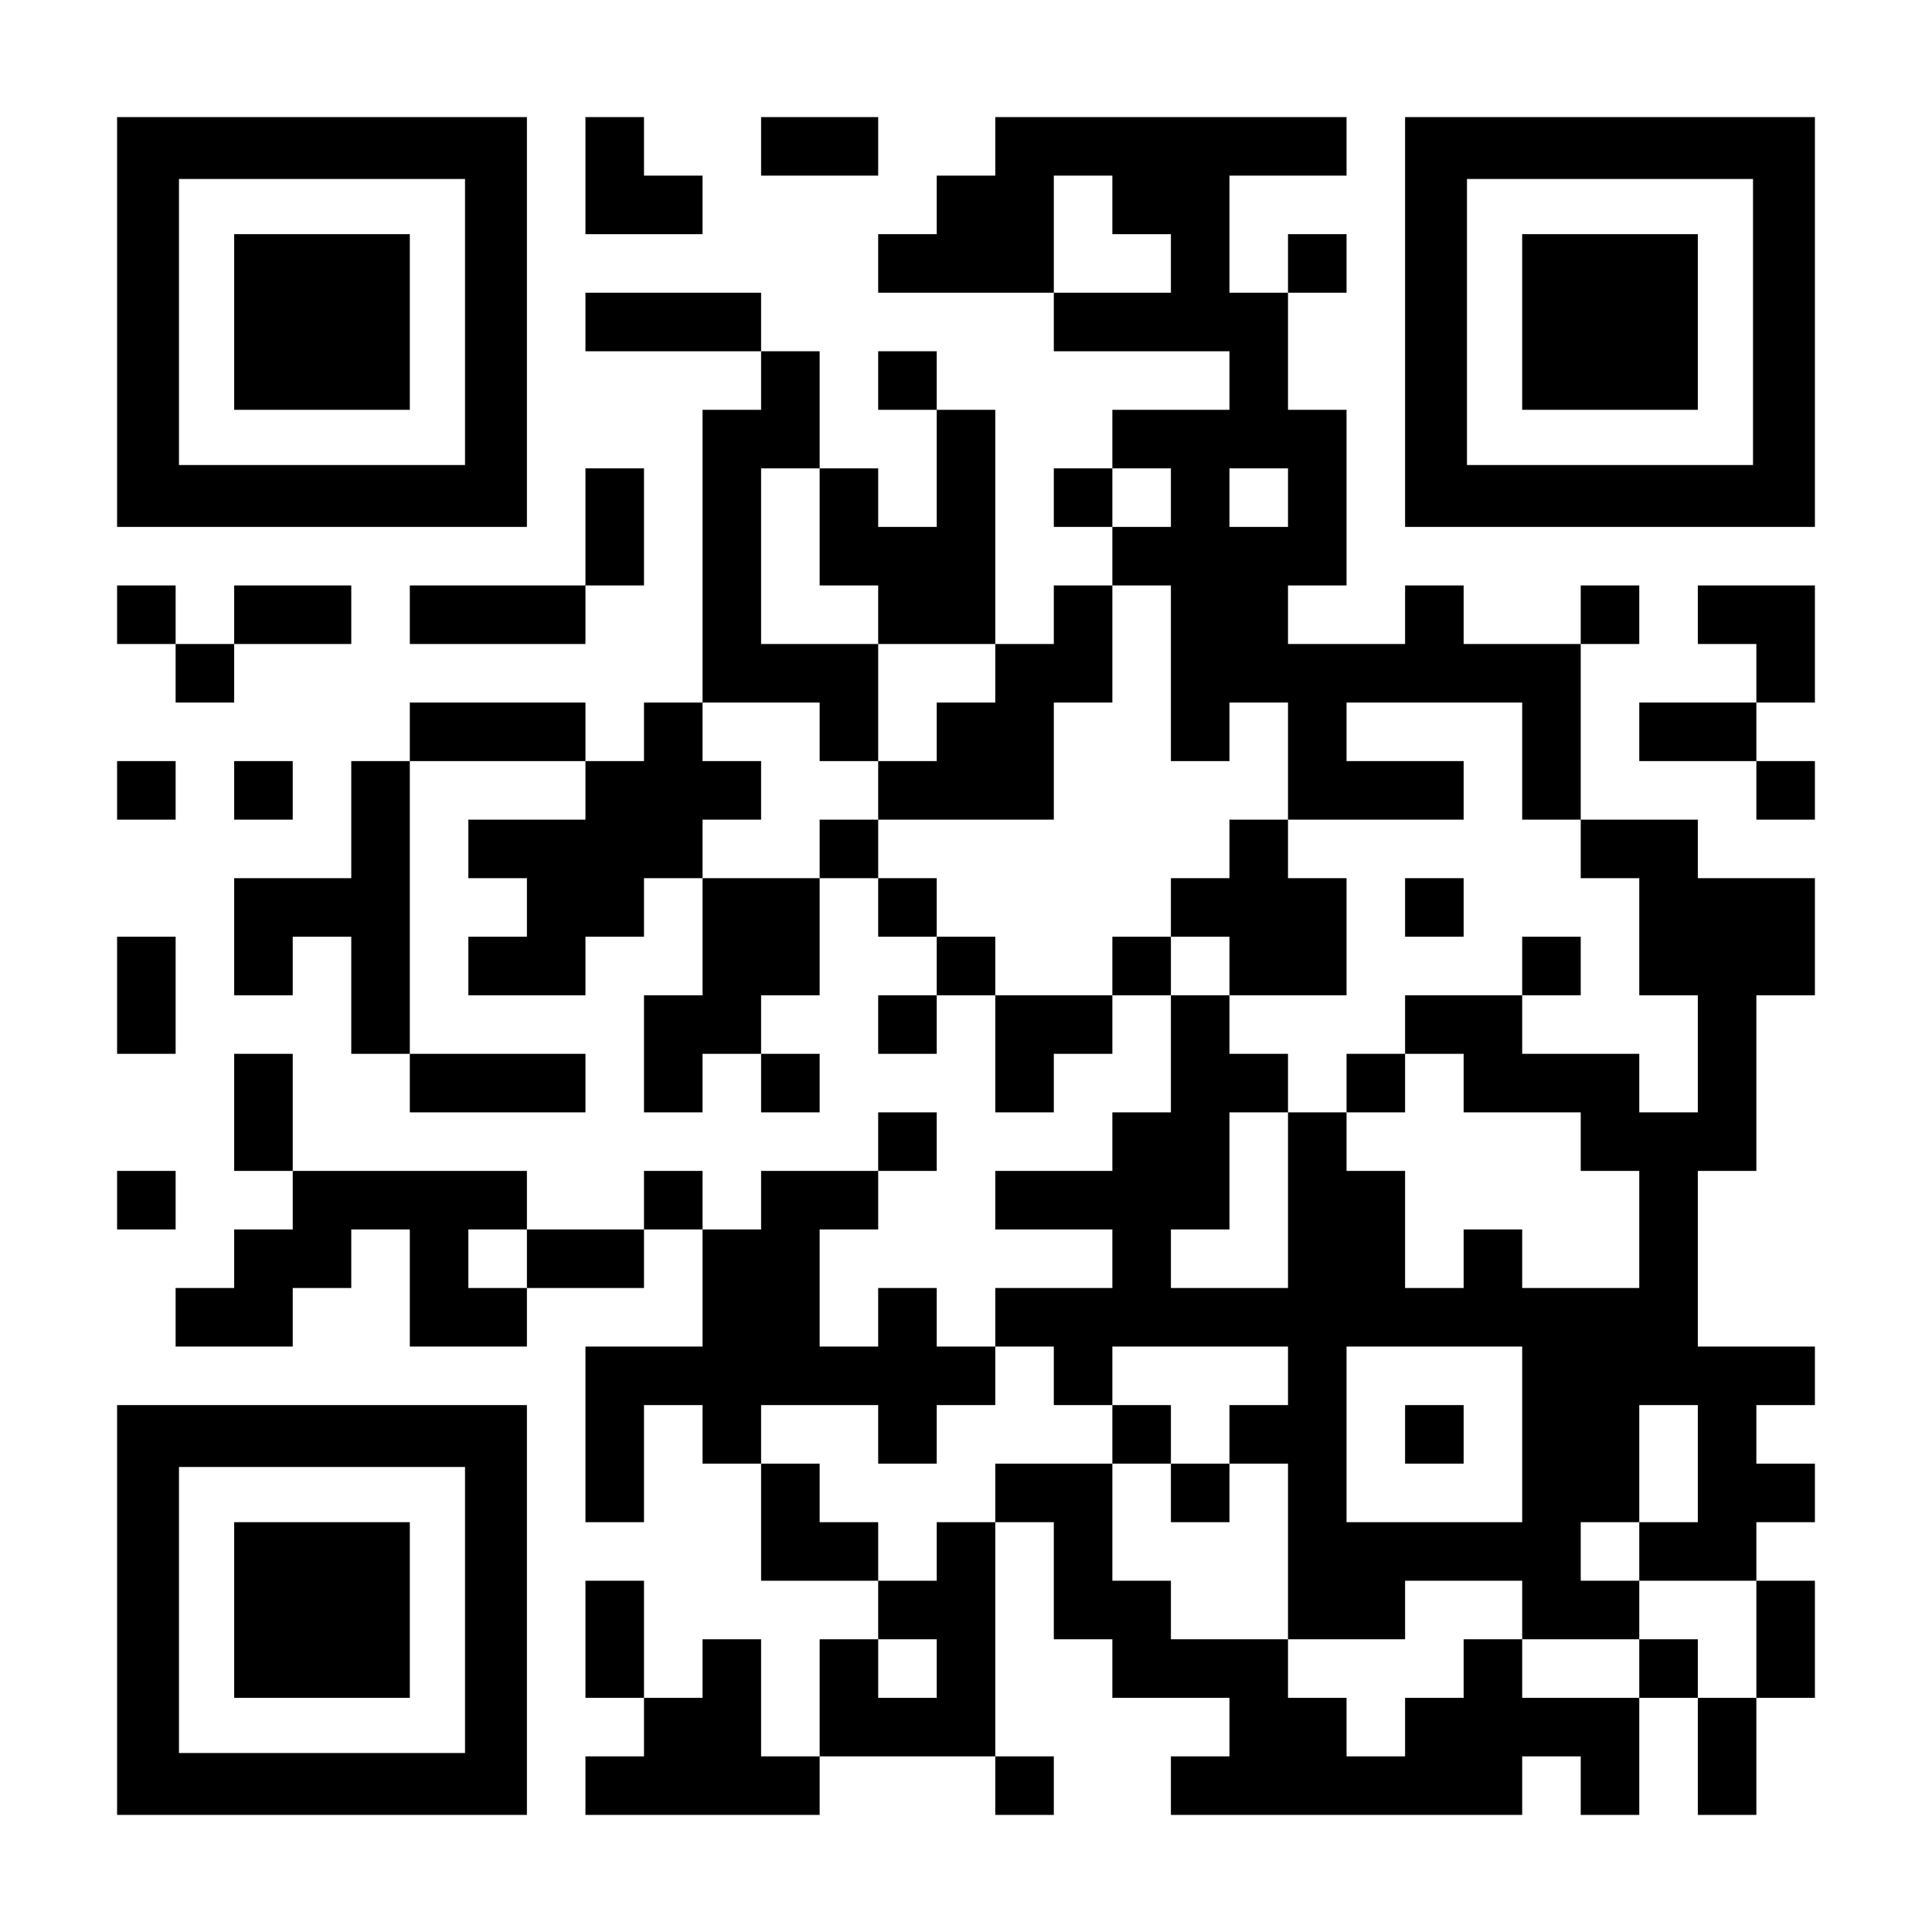
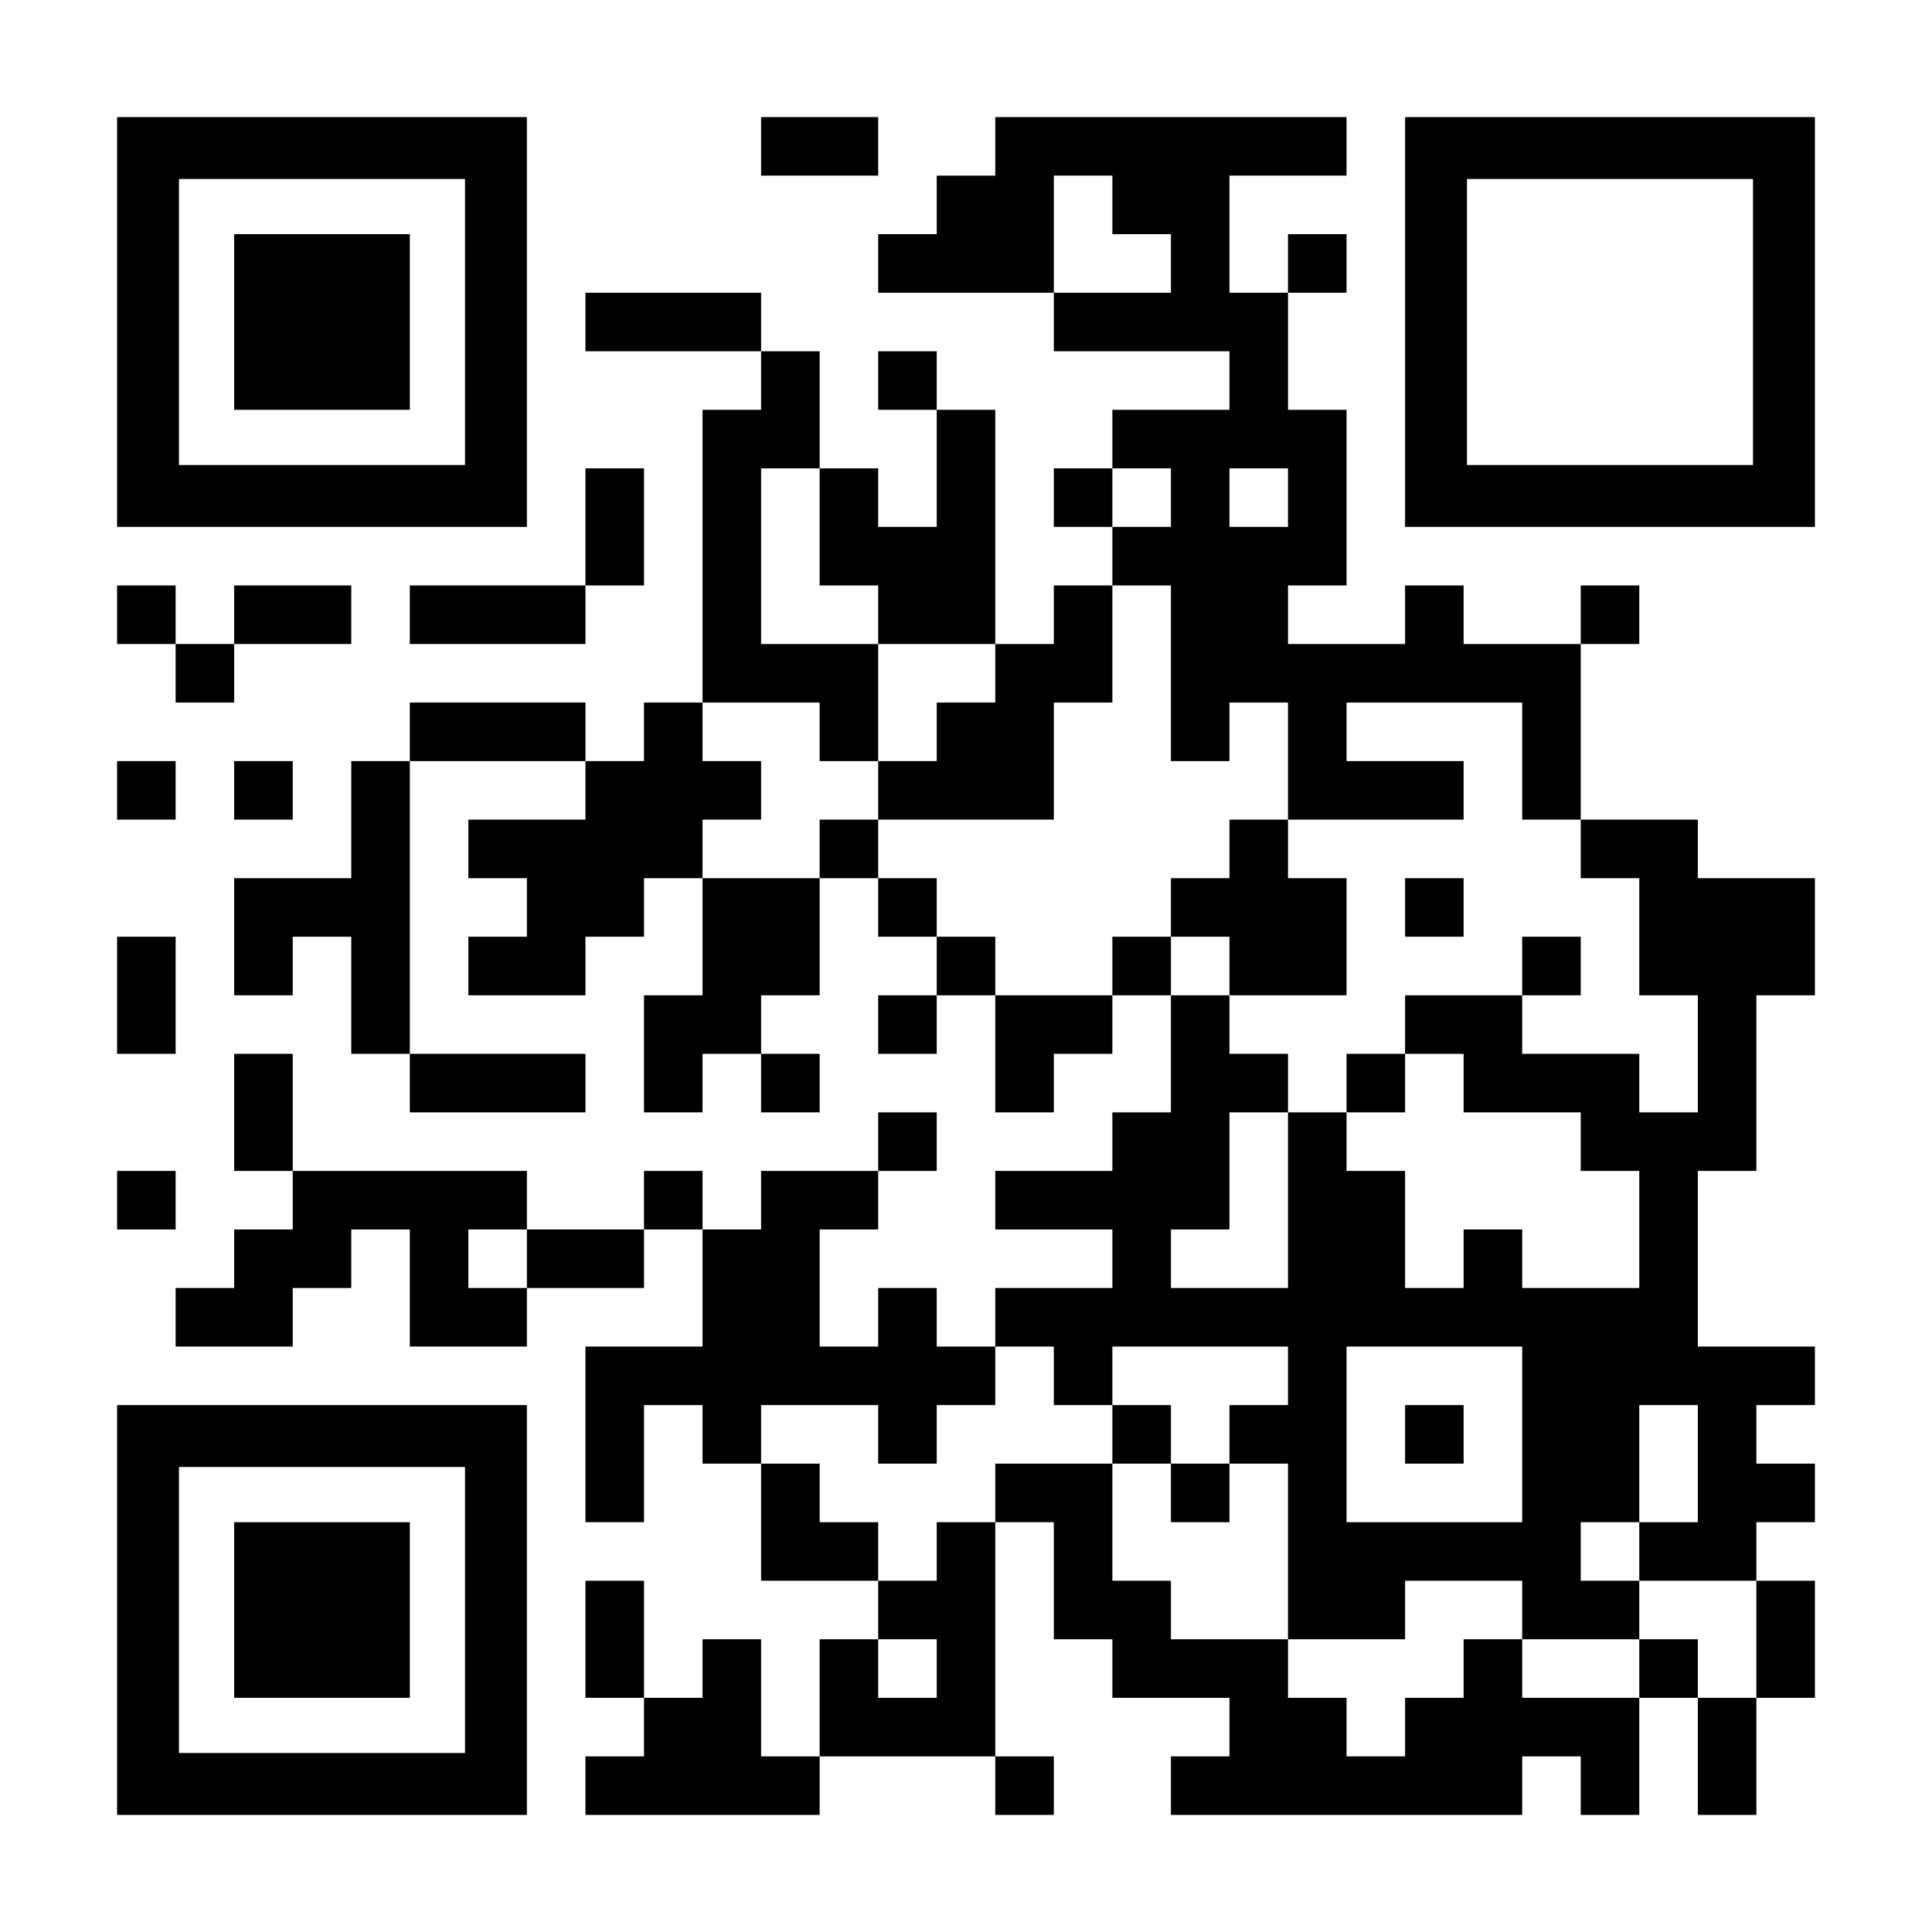
<svg xmlns="http://www.w3.org/2000/svg" version="1.0" width="1155px" height="1155px" viewBox="0 0 1155 1155" preserveAspectRatio="xMidYMid meet">
  <g transform="translate(0,1155) scale(0.1,-0.1)" fill="#000000" stroke="none">
    <path d="M700 9625 l0 -1225 1225 0 1225 0 0 1225 0 1225 -1225 0 -1225 0 0 -1225z m2080 0 l0 -855 -855 0 -855 0 0 855 0 855 855 0 855 0 0 -855z" />
    <path d="M1400 9625 l0 -525 525 0 525 0 0 525 0 525 -525 0 -525 0 0 -525z" />
-     <path d="M3500 10500 l0 -350 350 0 350 0 0 175 0 175 -175 0 -175 0 0 175 0 175 -175 0 -175 0 0 -350z" />
    <path d="M4550 10675 l0 -175 350 0 350 0 0 175 0 175 -350 0 -350 0 0 -175z" />
    <path d="M5950 10675 l0 -175 -175 0 -175 0 0 -175 0 -175 -175 0 -175 0 0 -175 0 -175 525 0 525 0 0 -175 0 -175 525 0 525 0 0 -175 0 -175 -350 0 -350 0 0 -175 0 -175 -175 0 -175 0 0 -175 0 -175 175 0 175 0 0 -175 0 -175 -175 0 -175 0 0 -175 0 -175 -175 0 -175 0 0 700 0 700 -175 0 -175 0 0 175 0 175 -175 0 -175 0 0 -175 0 -175 175 0 175 0 0 -350 0 -350 -175 0 -175 0 0 175 0 175 -175 0 -175 0 0 350 0 350 -175 0 -175 0 0 175 0 175 -525 0 -525 0 0 -175 0 -175 525 0 525 0 0 -175 0 -175 -175 0 -175 0 0 -875 0 -875 -175 0 -175 0 0 -175 0 -175 -175 0 -175 0 0 175 0 175 -525 0 -525 0 0 -175 0 -175 -175 0 -175 0 0 -350 0 -350 -350 0 -350 0 0 -350 0 -350 175 0 175 0 0 175 0 175 175 0 175 0 0 -350 0 -350 175 0 175 0 0 -175 0 -175 525 0 525 0 0 175 0 175 -525 0 -525 0 0 875 0 875 525 0 525 0 0 -175 0 -175 -350 0 -350 0 0 -175 0 -175 175 0 175 0 0 -175 0 -175 -175 0 -175 0 0 -175 0 -175 350 0 350 0 0 175 0 175 175 0 175 0 0 175 0 175 175 0 175 0 0 -350 0 -350 -175 0 -175 0 0 -350 0 -350 175 0 175 0 0 175 0 175 175 0 175 0 0 -175 0 -175 175 0 175 0 0 175 0 175 -175 0 -175 0 0 175 0 175 175 0 175 0 0 350 0 350 175 0 175 0 0 -175 0 -175 175 0 175 0 0 -175 0 -175 -175 0 -175 0 0 -175 0 -175 175 0 175 0 0 175 0 175 175 0 175 0 0 -350 0 -350 175 0 175 0 0 175 0 175 175 0 175 0 0 175 0 175 175 0 175 0 0 -350 0 -350 -175 0 -175 0 0 -175 0 -175 -350 0 -350 0 0 -175 0 -175 350 0 350 0 0 -175 0 -175 -350 0 -350 0 0 -175 0 -175 -175 0 -175 0 0 175 0 175 -175 0 -175 0 0 -175 0 -175 -175 0 -175 0 0 350 0 350 175 0 175 0 0 175 0 175 175 0 175 0 0 175 0 175 -175 0 -175 0 0 -175 0 -175 -350 0 -350 0 0 -175 0 -175 -175 0 -175 0 0 175 0 175 -175 0 -175 0 0 -175 0 -175 -350 0 -350 0 0 175 0 175 -700 0 -700 0 0 350 0 350 -175 0 -175 0 0 -350 0 -350 175 0 175 0 0 -175 0 -175 -175 0 -175 0 0 -175 0 -175 -175 0 -175 0 0 -175 0 -175 350 0 350 0 0 175 0 175 175 0 175 0 0 175 0 175 175 0 175 0 0 -350 0 -350 350 0 350 0 0 175 0 175 350 0 350 0 0 175 0 175 175 0 175 0 0 -350 0 -350 -350 0 -350 0 0 -525 0 -525 175 0 175 0 0 350 0 350 175 0 175 0 0 -175 0 -175 175 0 175 0 0 -350 0 -350 350 0 350 0 0 -175 0 -175 -175 0 -175 0 0 -350 0 -350 -175 0 -175 0 0 350 0 350 -175 0 -175 0 0 -175 0 -175 -175 0 -175 0 0 350 0 350 -175 0 -175 0 0 -350 0 -350 175 0 175 0 0 -175 0 -175 -175 0 -175 0 0 -175 0 -175 700 0 700 0 0 175 0 175 525 0 525 0 0 -175 0 -175 175 0 175 0 0 175 0 175 -175 0 -175 0 0 700 0 700 175 0 175 0 0 -350 0 -350 175 0 175 0 0 -175 0 -175 350 0 350 0 0 -175 0 -175 -175 0 -175 0 0 -175 0 -175 1050 0 1050 0 0 175 0 175 175 0 175 0 0 -175 0 -175 175 0 175 0 0 350 0 350 175 0 175 0 0 -350 0 -350 175 0 175 0 0 350 0 350 175 0 175 0 0 350 0 350 -175 0 -175 0 0 175 0 175 175 0 175 0 0 175 0 175 -175 0 -175 0 0 175 0 175 175 0 175 0 0 175 0 175 -350 0 -350 0 0 525 0 525 175 0 175 0 0 525 0 525 175 0 175 0 0 350 0 350 -350 0 -350 0 0 175 0 175 -350 0 -350 0 0 525 0 525 175 0 175 0 0 175 0 175 -175 0 -175 0 0 -175 0 -175 -350 0 -350 0 0 175 0 175 -175 0 -175 0 0 -175 0 -175 -350 0 -350 0 0 175 0 175 175 0 175 0 0 525 0 525 -175 0 -175 0 0 350 0 350 175 0 175 0 0 175 0 175 -175 0 -175 0 0 -175 0 -175 -175 0 -175 0 0 350 0 350 350 0 350 0 0 175 0 175 -1050 0 -1050 0 0 -175z m700 -350 l0 -175 175 0 175 0 0 -175 0 -175 -350 0 -350 0 0 350 0 350 175 0 175 0 0 -175z m-1750 -1925 l0 -350 175 0 175 0 0 -175 0 -175 350 0 350 0 0 -175 0 -175 -175 0 -175 0 0 -175 0 -175 -175 0 -175 0 0 -175 0 -175 525 0 525 0 0 350 0 350 175 0 175 0 0 350 0 350 175 0 175 0 0 -525 0 -525 175 0 175 0 0 175 0 175 175 0 175 0 0 -350 0 -350 525 0 525 0 0 175 0 175 -350 0 -350 0 0 175 0 175 525 0 525 0 0 -350 0 -350 175 0 175 0 0 -175 0 -175 175 0 175 0 0 -350 0 -350 175 0 175 0 0 -350 0 -350 -175 0 -175 0 0 175 0 175 -350 0 -350 0 0 175 0 175 -350 0 -350 0 0 -175 0 -175 175 0 175 0 0 -175 0 -175 350 0 350 0 0 -175 0 -175 175 0 175 0 0 -350 0 -350 -350 0 -350 0 0 175 0 175 -175 0 -175 0 0 -175 0 -175 -175 0 -175 0 0 350 0 350 -175 0 -175 0 0 175 0 175 -175 0 -175 0 0 -525 0 -525 -350 0 -350 0 0 175 0 175 175 0 175 0 0 350 0 350 175 0 175 0 0 175 0 175 -175 0 -175 0 0 175 0 175 -175 0 -175 0 0 175 0 175 -175 0 -175 0 0 -175 0 -175 -350 0 -350 0 0 175 0 175 -175 0 -175 0 0 175 0 175 -175 0 -175 0 0 175 0 175 -175 0 -175 0 0 -175 0 -175 -350 0 -350 0 0 175 0 175 175 0 175 0 0 175 0 175 -175 0 -175 0 0 175 0 175 350 0 350 0 0 -175 0 -175 175 0 175 0 0 350 0 350 -350 0 -350 0 0 525 0 525 175 0 175 0 0 -350z m2100 175 l0 -175 -175 0 -175 0 0 175 0 175 175 0 175 0 0 -175z m700 0 l0 -175 -175 0 -175 0 0 175 0 175 175 0 175 0 0 -175z m-4550 -4550 l0 -175 -175 0 -175 0 0 175 0 175 175 0 175 0 0 -175z m3150 -700 l0 -175 175 0 175 0 0 175 0 175 525 0 525 0 0 -175 0 -175 -175 0 -175 0 0 -175 0 -175 175 0 175 0 0 -525 0 -525 350 0 350 0 0 175 0 175 350 0 350 0 0 -175 0 -175 350 0 350 0 0 175 0 175 -175 0 -175 0 0 175 0 175 175 0 175 0 0 350 0 350 175 0 175 0 0 -350 0 -350 -175 0 -175 0 0 -175 0 -175 350 0 350 0 0 -350 0 -350 -175 0 -175 0 0 175 0 175 -175 0 -175 0 0 -175 0 -175 -350 0 -350 0 0 175 0 175 -175 0 -175 0 0 -175 0 -175 -175 0 -175 0 0 -175 0 -175 -175 0 -175 0 0 175 0 175 -175 0 -175 0 0 175 0 175 -350 0 -350 0 0 175 0 175 -175 0 -175 0 0 350 0 350 -350 0 -350 0 0 -175 0 -175 -175 0 -175 0 0 -175 0 -175 -175 0 -175 0 0 175 0 175 -175 0 -175 0 0 175 0 175 -175 0 -175 0 0 175 0 175 350 0 350 0 0 -175 0 -175 175 0 175 0 0 175 0 175 175 0 175 0 0 175 0 175 175 0 175 0 0 -175z m2800 -350 l0 -525 -525 0 -525 0 0 525 0 525 525 0 525 0 0 -525z m-3500 -1400 l0 -175 -175 0 -175 0 0 175 0 175 175 0 175 0 0 -175z" />
    <path d="M7350 6475 l0 -175 -175 0 -175 0 0 -175 0 -175 175 0 175 0 0 -175 0 -175 350 0 350 0 0 350 0 350 -175 0 -175 0 0 175 0 175 -175 0 -175 0 0 -175z" />
    <path d="M8400 6125 l0 -175 175 0 175 0 0 175 0 175 -175 0 -175 0 0 -175z" />
    <path d="M9100 5775 l0 -175 175 0 175 0 0 175 0 175 -175 0 -175 0 0 -175z" />
    <path d="M8050 5075 l0 -175 175 0 175 0 0 175 0 175 -175 0 -175 0 0 -175z" />
    <path d="M6650 2975 l0 -175 175 0 175 0 0 -175 0 -175 175 0 175 0 0 175 0 175 -175 0 -175 0 0 175 0 175 -175 0 -175 0 0 -175z" />
    <path d="M8400 2975 l0 -175 175 0 175 0 0 175 0 175 -175 0 -175 0 0 -175z" />
    <path d="M8400 9625 l0 -1225 1225 0 1225 0 0 1225 0 1225 -1225 0 -1225 0 0 -1225z m2080 0 l0 -855 -855 0 -855 0 0 855 0 855 855 0 855 0 0 -855z" />
-     <path d="M9100 9625 l0 -525 525 0 525 0 0 525 0 525 -525 0 -525 0 0 -525z" />
    <path d="M3500 8400 l0 -350 -525 0 -525 0 0 -175 0 -175 525 0 525 0 0 175 0 175 175 0 175 0 0 350 0 350 -175 0 -175 0 0 -350z" />
    <path d="M700 7875 l0 -175 175 0 175 0 0 -175 0 -175 175 0 175 0 0 175 0 175 350 0 350 0 0 175 0 175 -350 0 -350 0 0 -175 0 -175 -175 0 -175 0 0 175 0 175 -175 0 -175 0 0 -175z" />
-     <path d="M10150 7875 l0 -175 175 0 175 0 0 -175 0 -175 -350 0 -350 0 0 -175 0 -175 350 0 350 0 0 -175 0 -175 175 0 175 0 0 175 0 175 -175 0 -175 0 0 175 0 175 175 0 175 0 0 350 0 350 -350 0 -350 0 0 -175z" />
    <path d="M700 6825 l0 -175 175 0 175 0 0 175 0 175 -175 0 -175 0 0 -175z" />
    <path d="M1400 6825 l0 -175 175 0 175 0 0 175 0 175 -175 0 -175 0 0 -175z" />
    <path d="M700 5600 l0 -350 175 0 175 0 0 350 0 350 -175 0 -175 0 0 -350z" />
    <path d="M700 4375 l0 -175 175 0 175 0 0 175 0 175 -175 0 -175 0 0 -175z" />
    <path d="M700 1925 l0 -1225 1225 0 1225 0 0 1225 0 1225 -1225 0 -1225 0 0 -1225z m2080 0 l0 -855 -855 0 -855 0 0 855 0 855 855 0 855 0 0 -855z" />
    <path d="M1400 1925 l0 -525 525 0 525 0 0 525 0 525 -525 0 -525 0 0 -525z" />
  </g>
</svg>